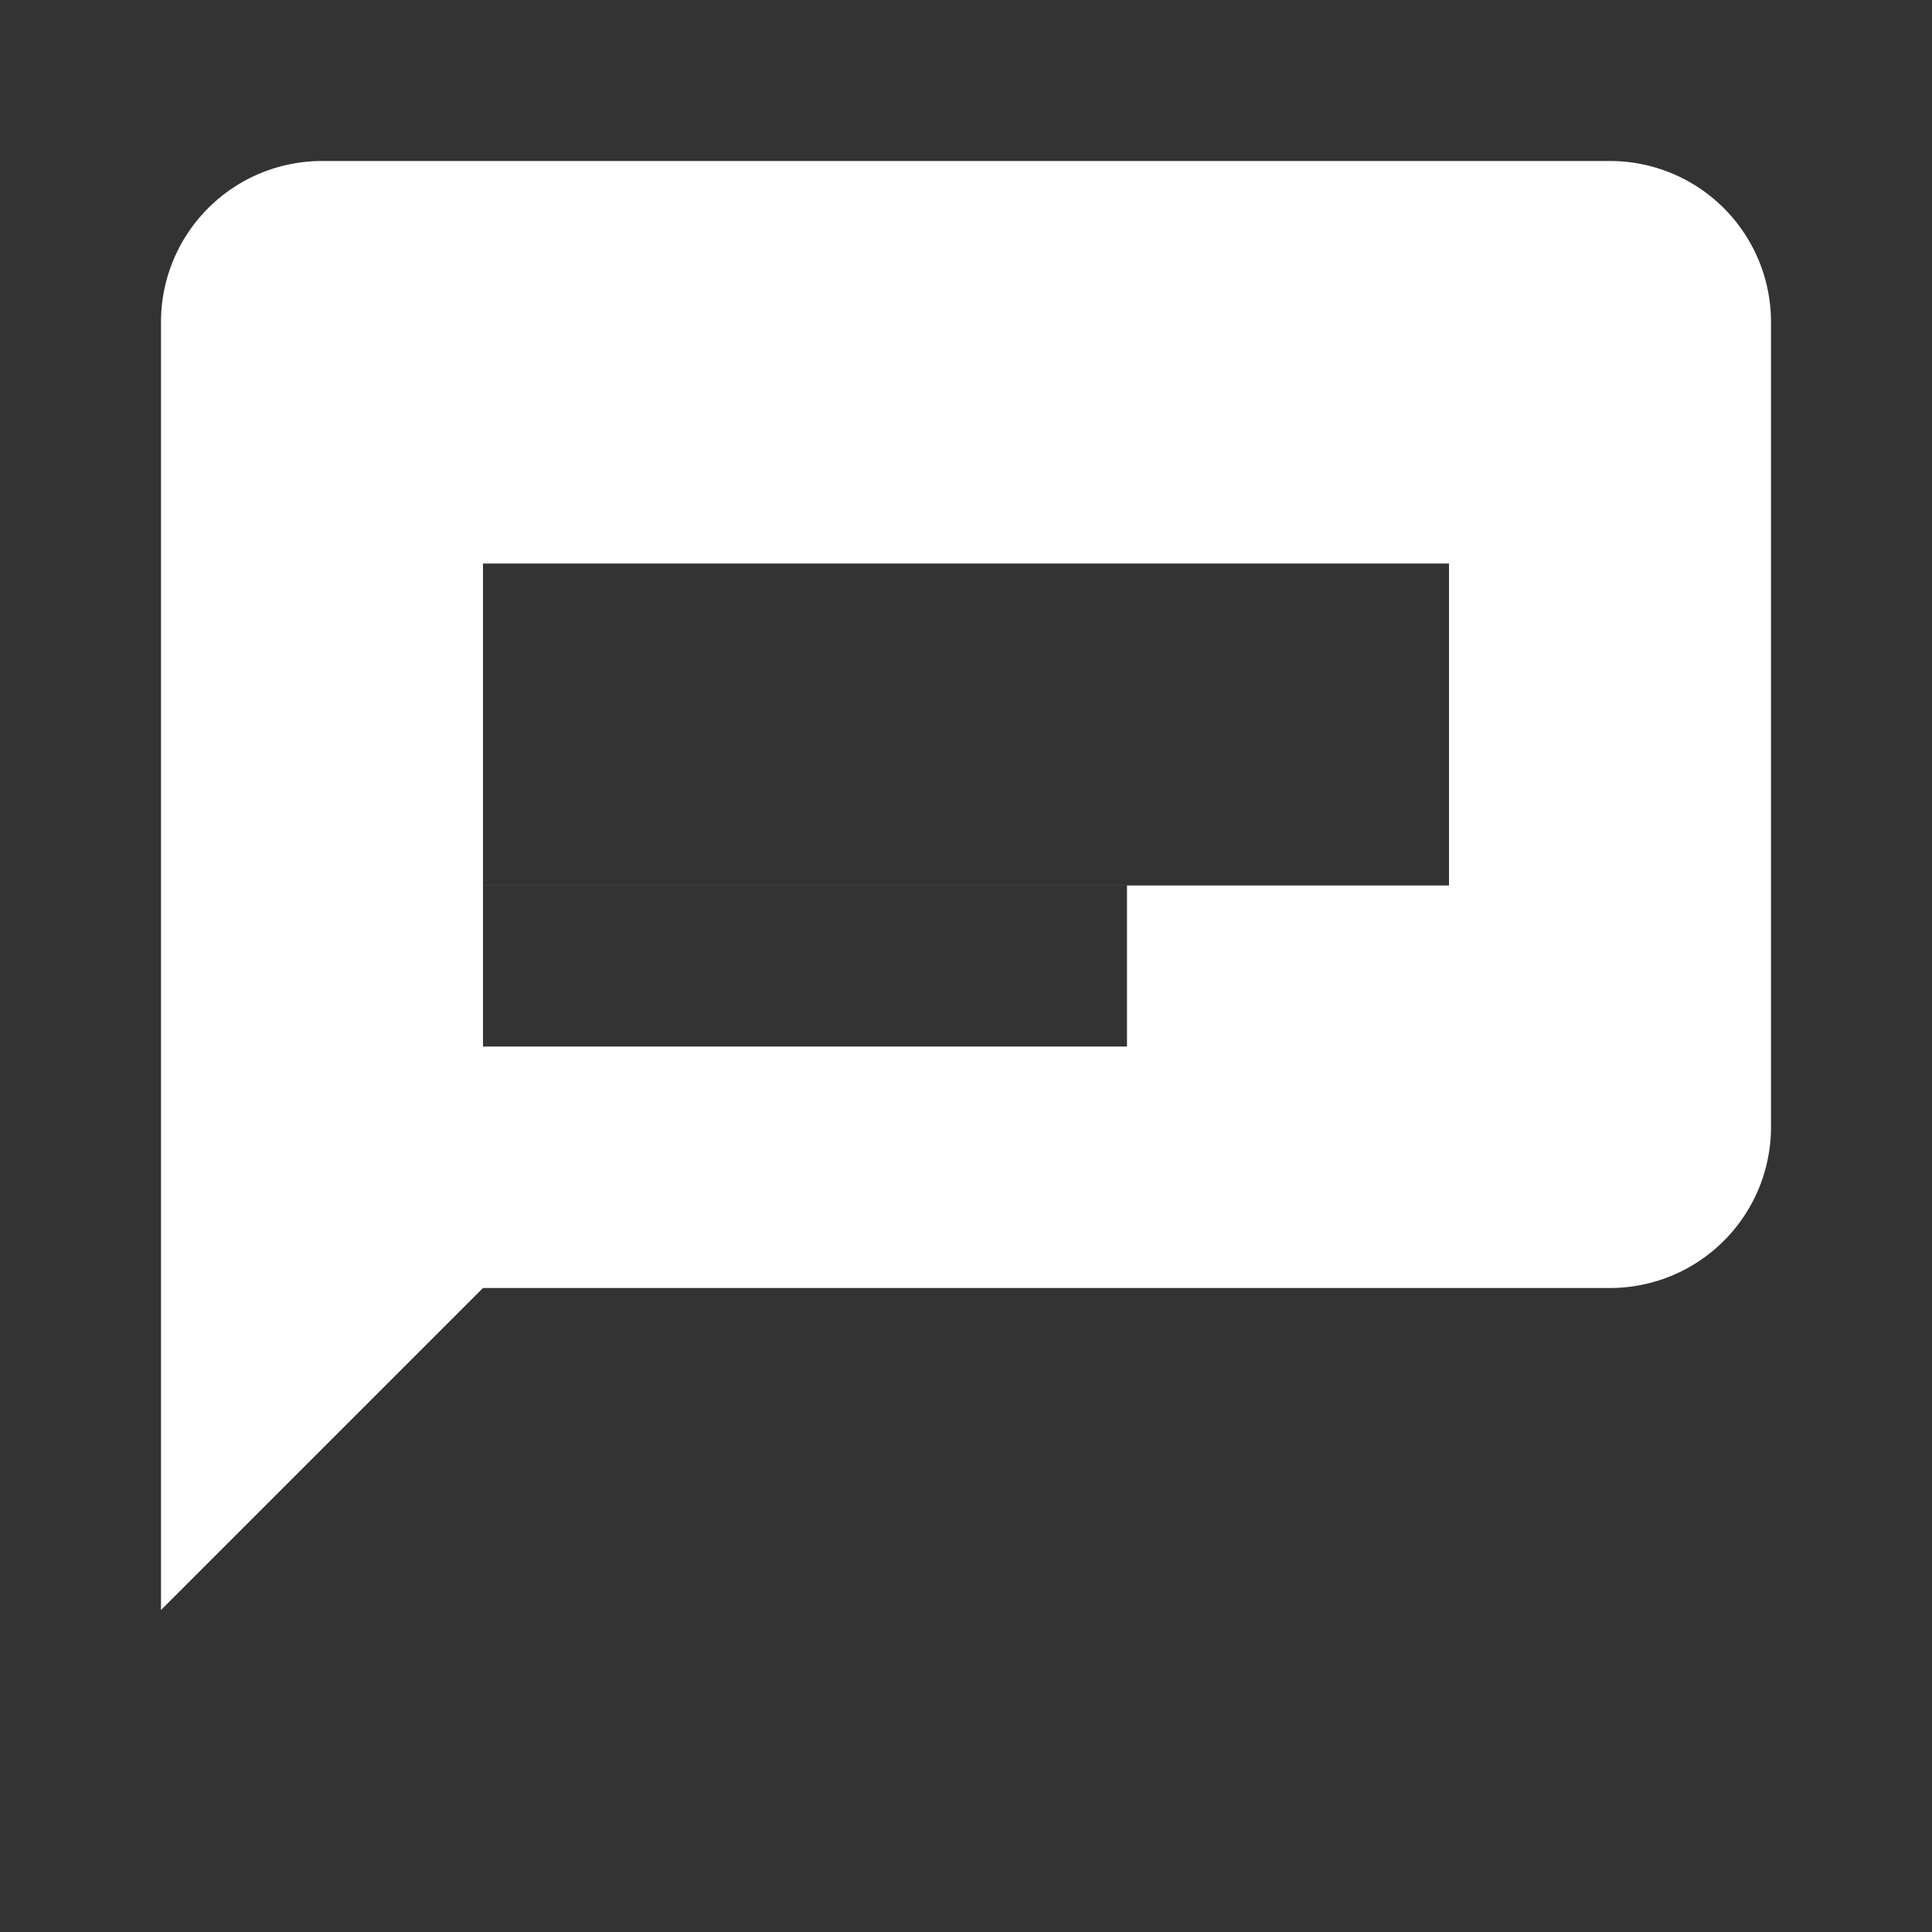
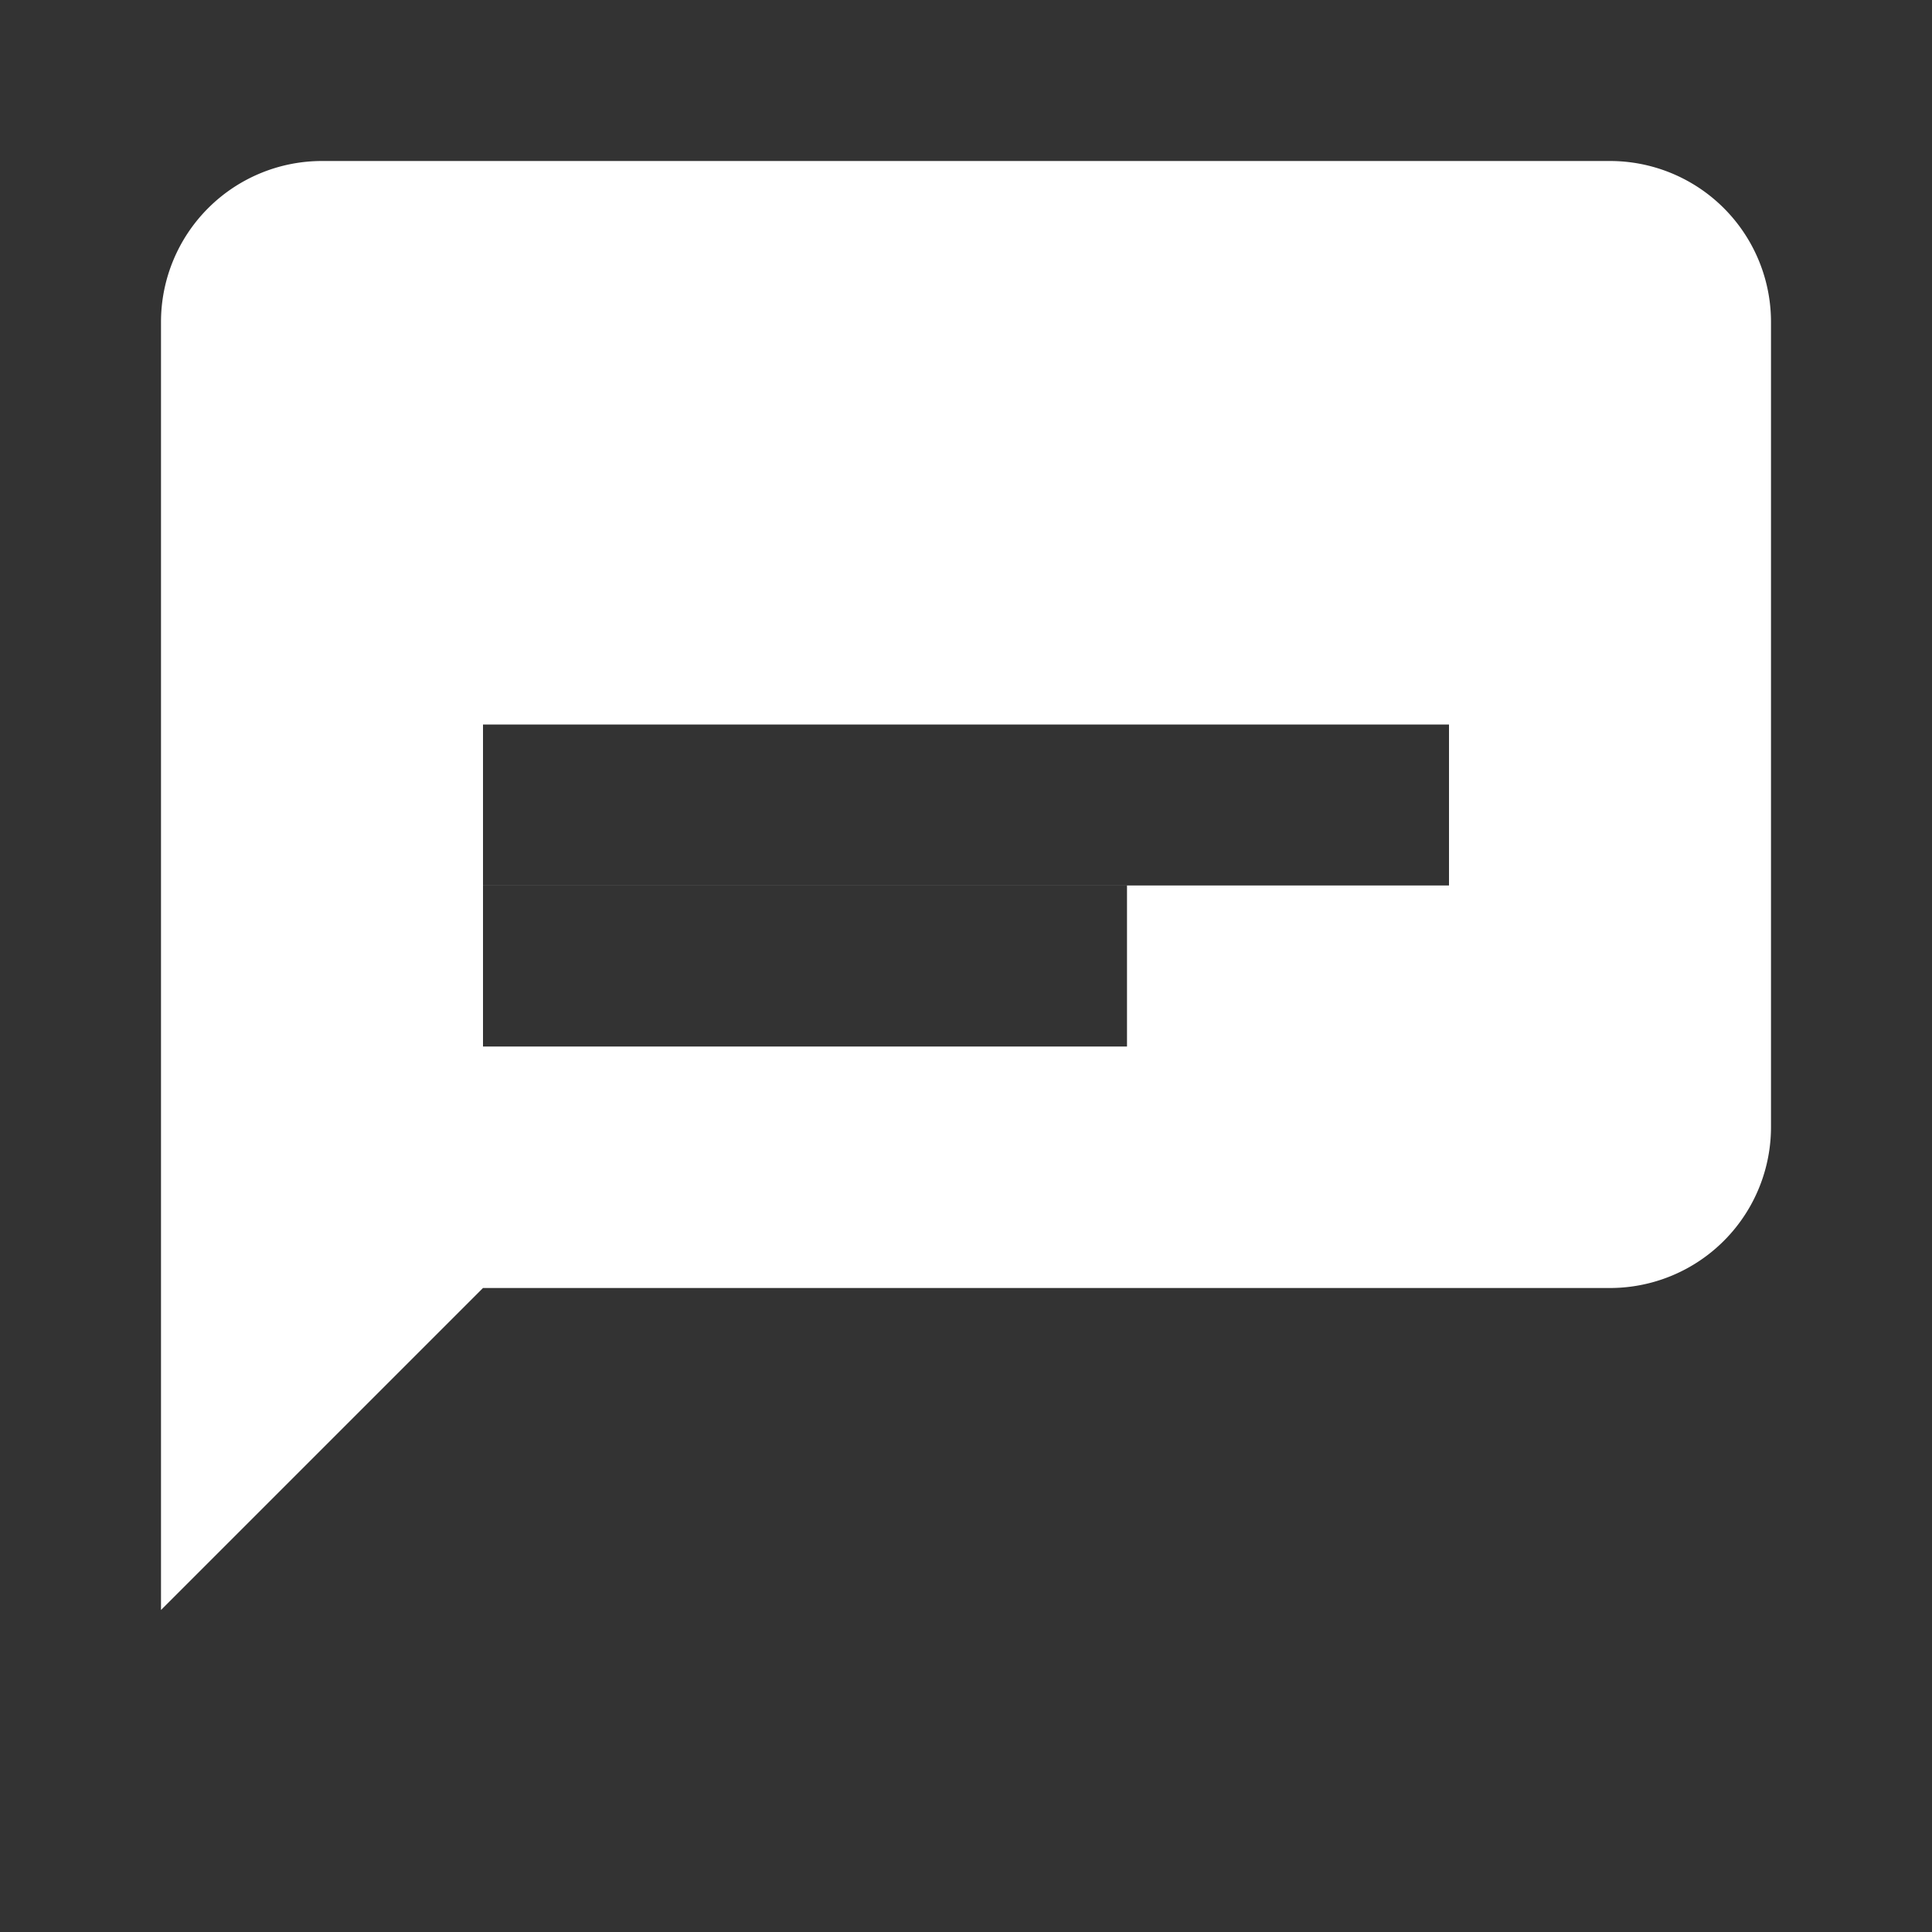
<svg xmlns="http://www.w3.org/2000/svg" viewBox="0 0 24 24" fill="#FFFFFF" width="20px" height="20px">
  <rect x="0" y="0" width="24" height="24" fill="#333333" stroke="none" />
-   <path d="M20 2H4a2 2 0 00-2 2v16l4-4h14a2 2 0 002-2V4a2 2 0 00-2-2zM6 9h12v2H6V9zm8 4H6v-2h8v2zm4-4H6V7h12v2z" />
+   <path d="M20 2H4a2 2 0 00-2 2v16l4-4h14a2 2 0 002-2V4a2 2 0 00-2-2zM6 9h12v2H6V9zm8 4H6v-2h8v2zm4-4H6V7v2z" />
</svg>